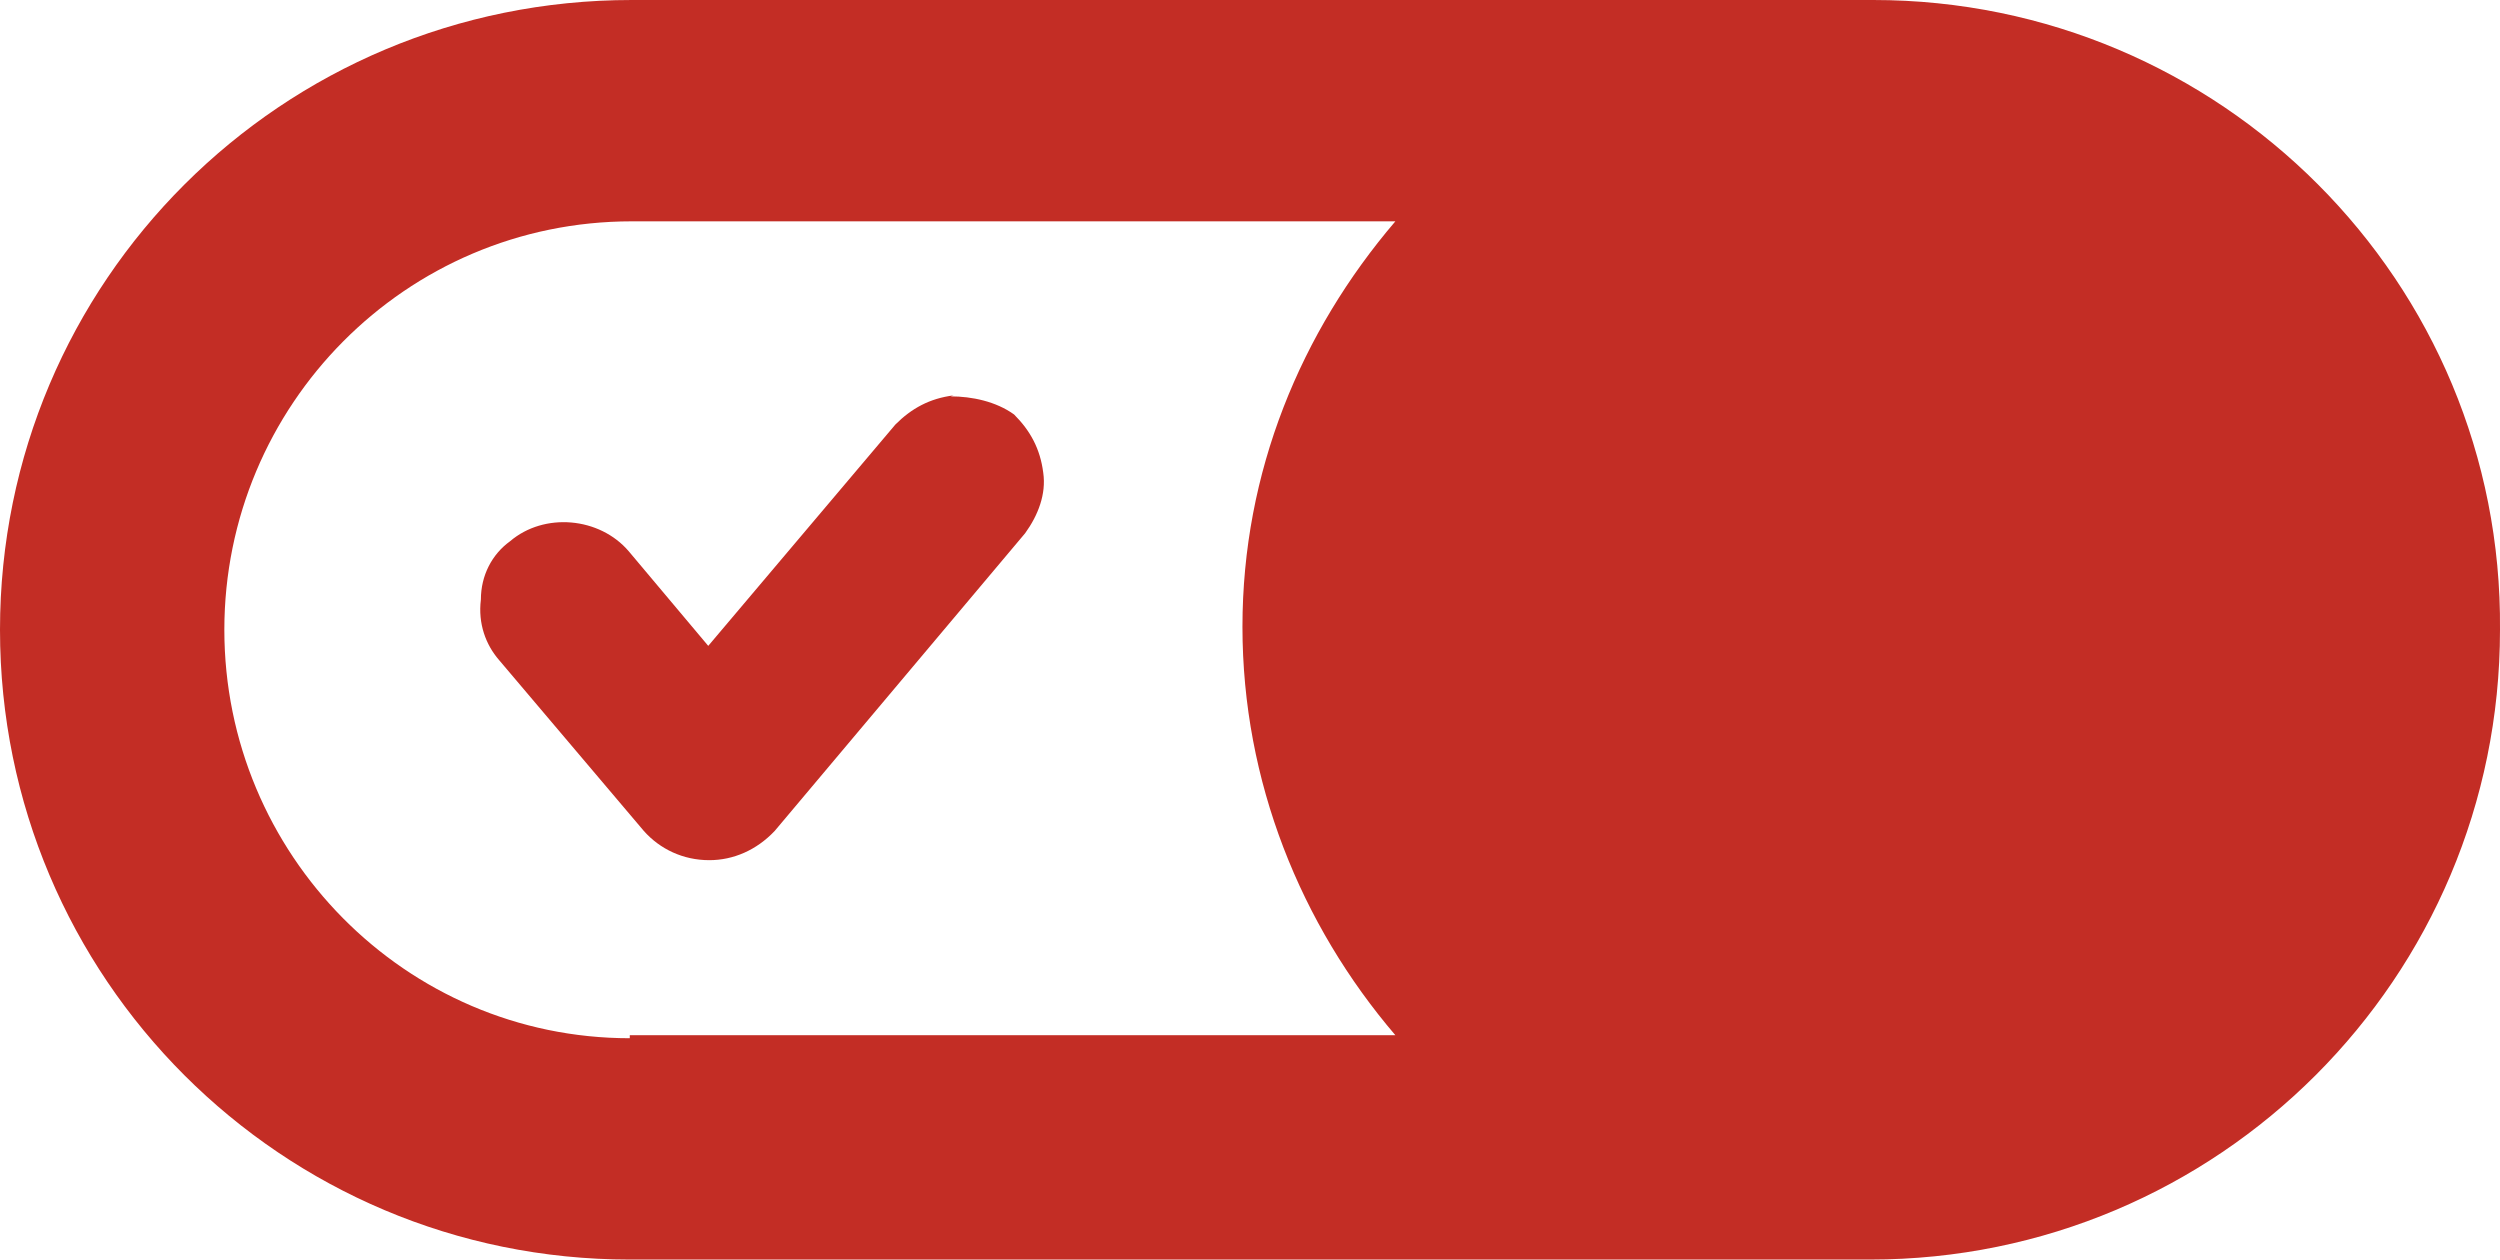
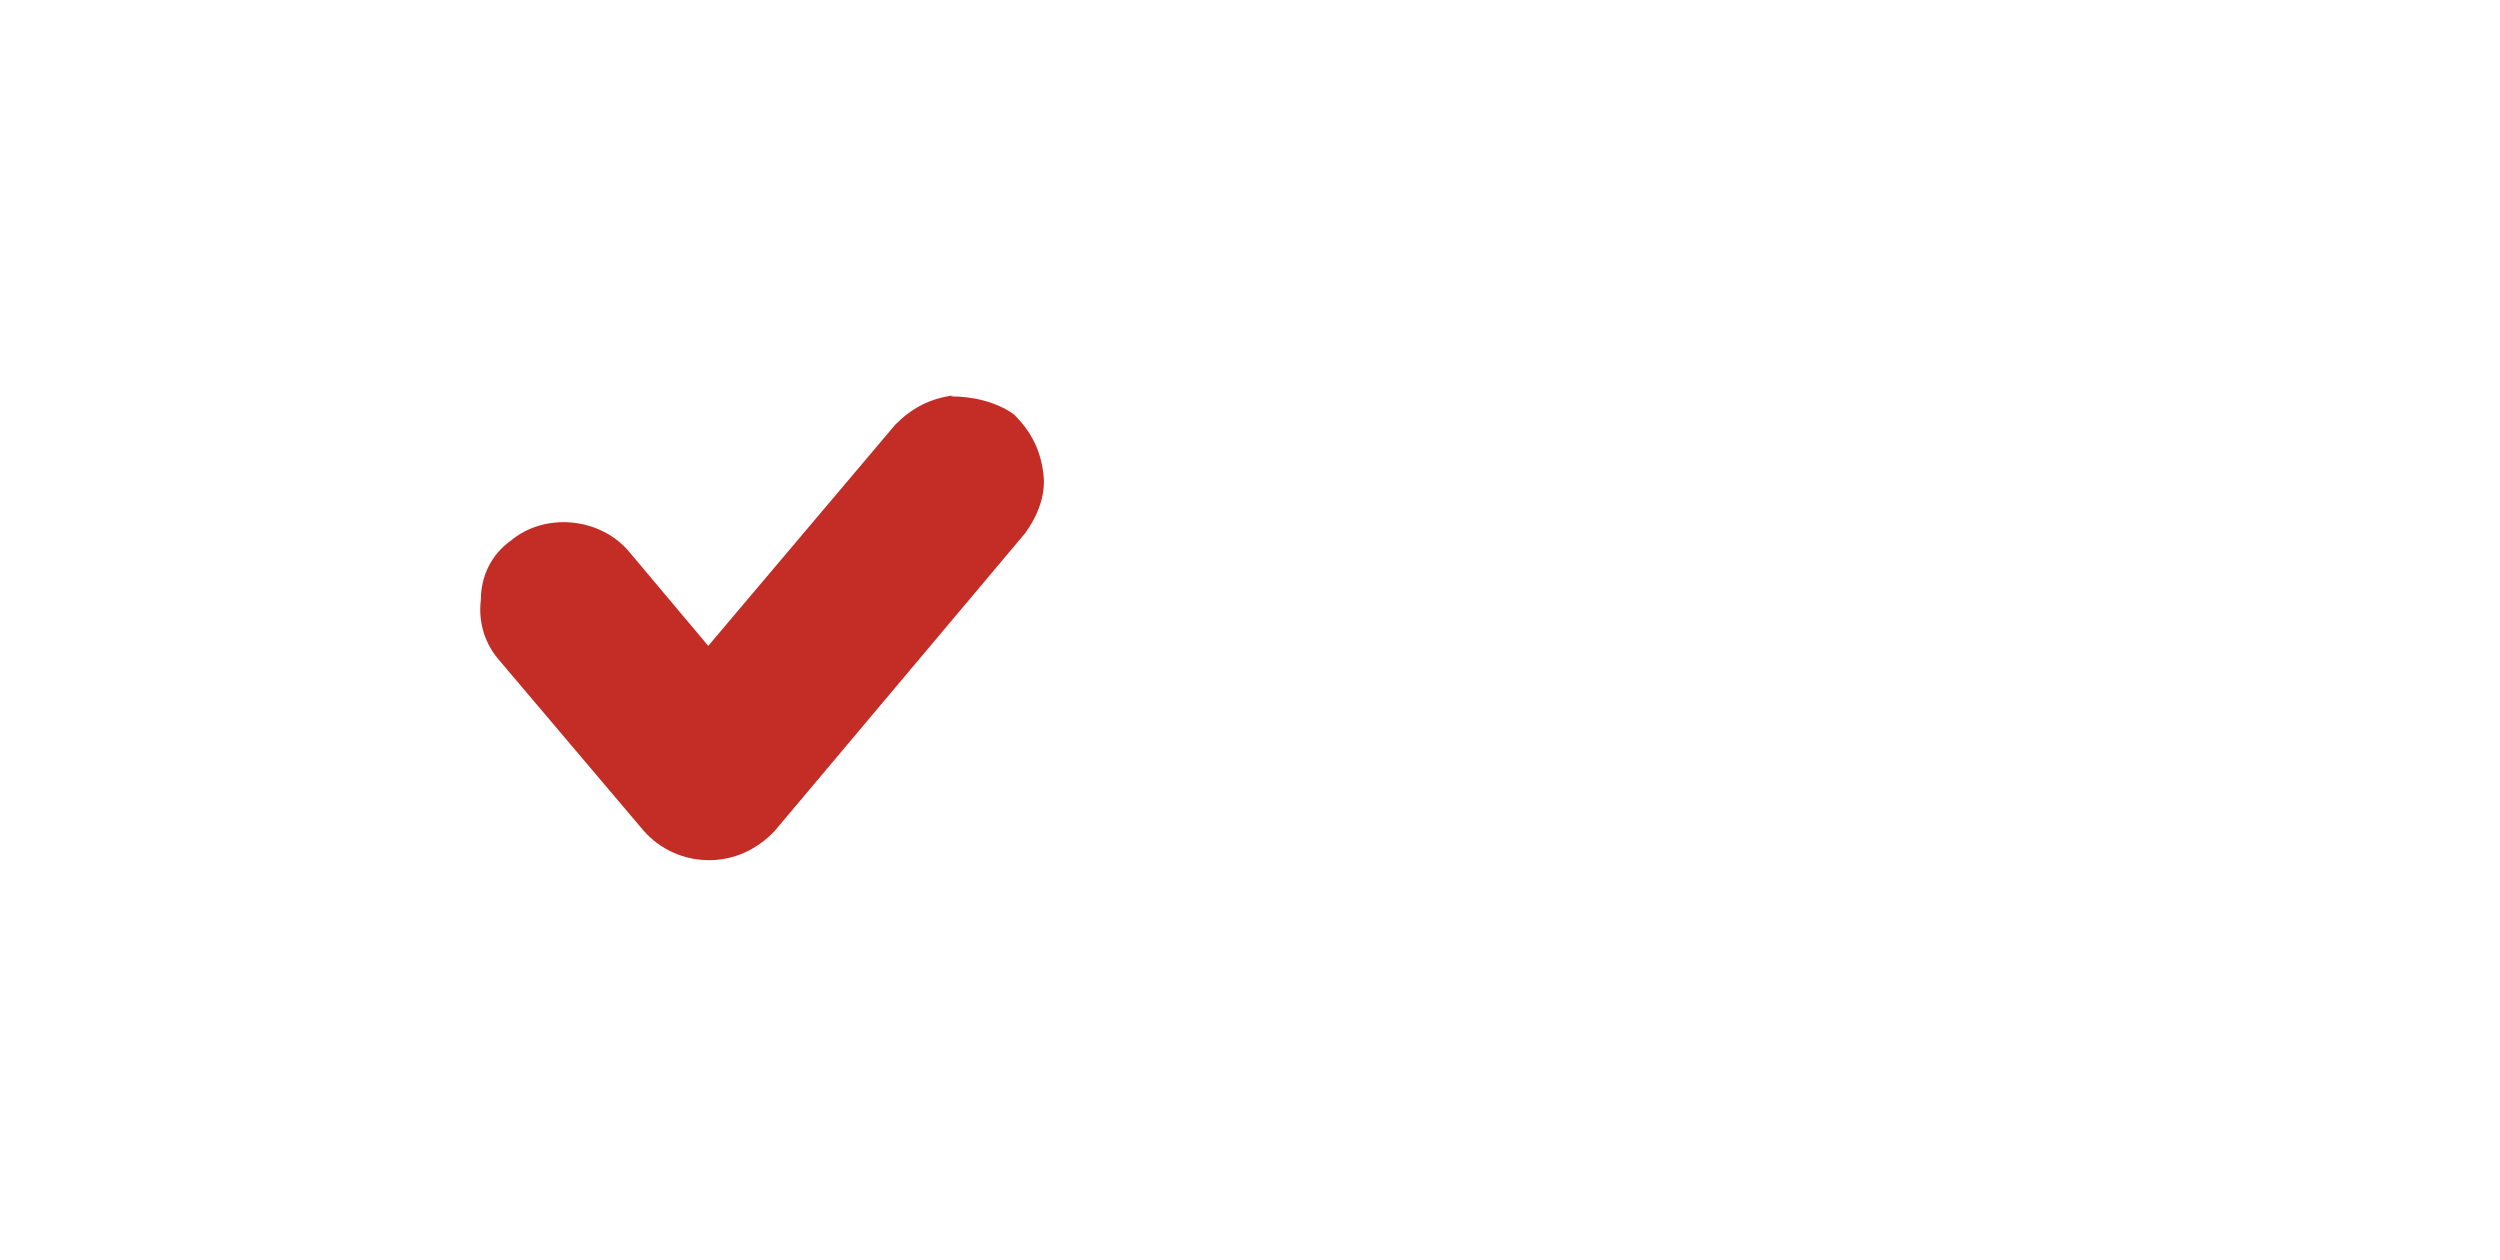
<svg xmlns="http://www.w3.org/2000/svg" viewBox="0 0 24.85 12.52">
  <defs>
    <style>.d{fill:#c32d25;}</style>
  </defs>
  <g id="a" />
  <g id="b">
    <g id="c">
      <g>
        <path class="d" d="M9.48,3.93c-.24,.03-.42,.13-.58,.29l-1.86,2.2-.79-.94c-.29-.34-.84-.39-1.18-.1-.18,.13-.29,.34-.29,.58-.03,.24,.05,.45,.18,.6l1.44,1.7c.16,.18,.39,.29,.65,.29,.24,0,.47-.1,.65-.29l2.49-2.96c.13-.18,.21-.39,.18-.6-.03-.24-.13-.42-.29-.58-.18-.13-.42-.18-.63-.18Z" />
-         <path class="d" d="M18.62,0H6.28C2.8,0,0,2.8,0,6.26s2.8,6.26,6.26,6.26h12.33c3.46,0,6.26-2.8,6.26-6.26,.03-3.46-2.78-6.26-6.23-6.26ZM6.26,10.32c-2.23,0-4.03-1.83-4.03-4.06S4.03,2.2,6.28,2.2h7.59c-.94,1.1-1.52,2.49-1.52,4.03s.58,2.96,1.52,4.06H6.26v.03Z" />
      </g>
    </g>
  </g>
</svg>